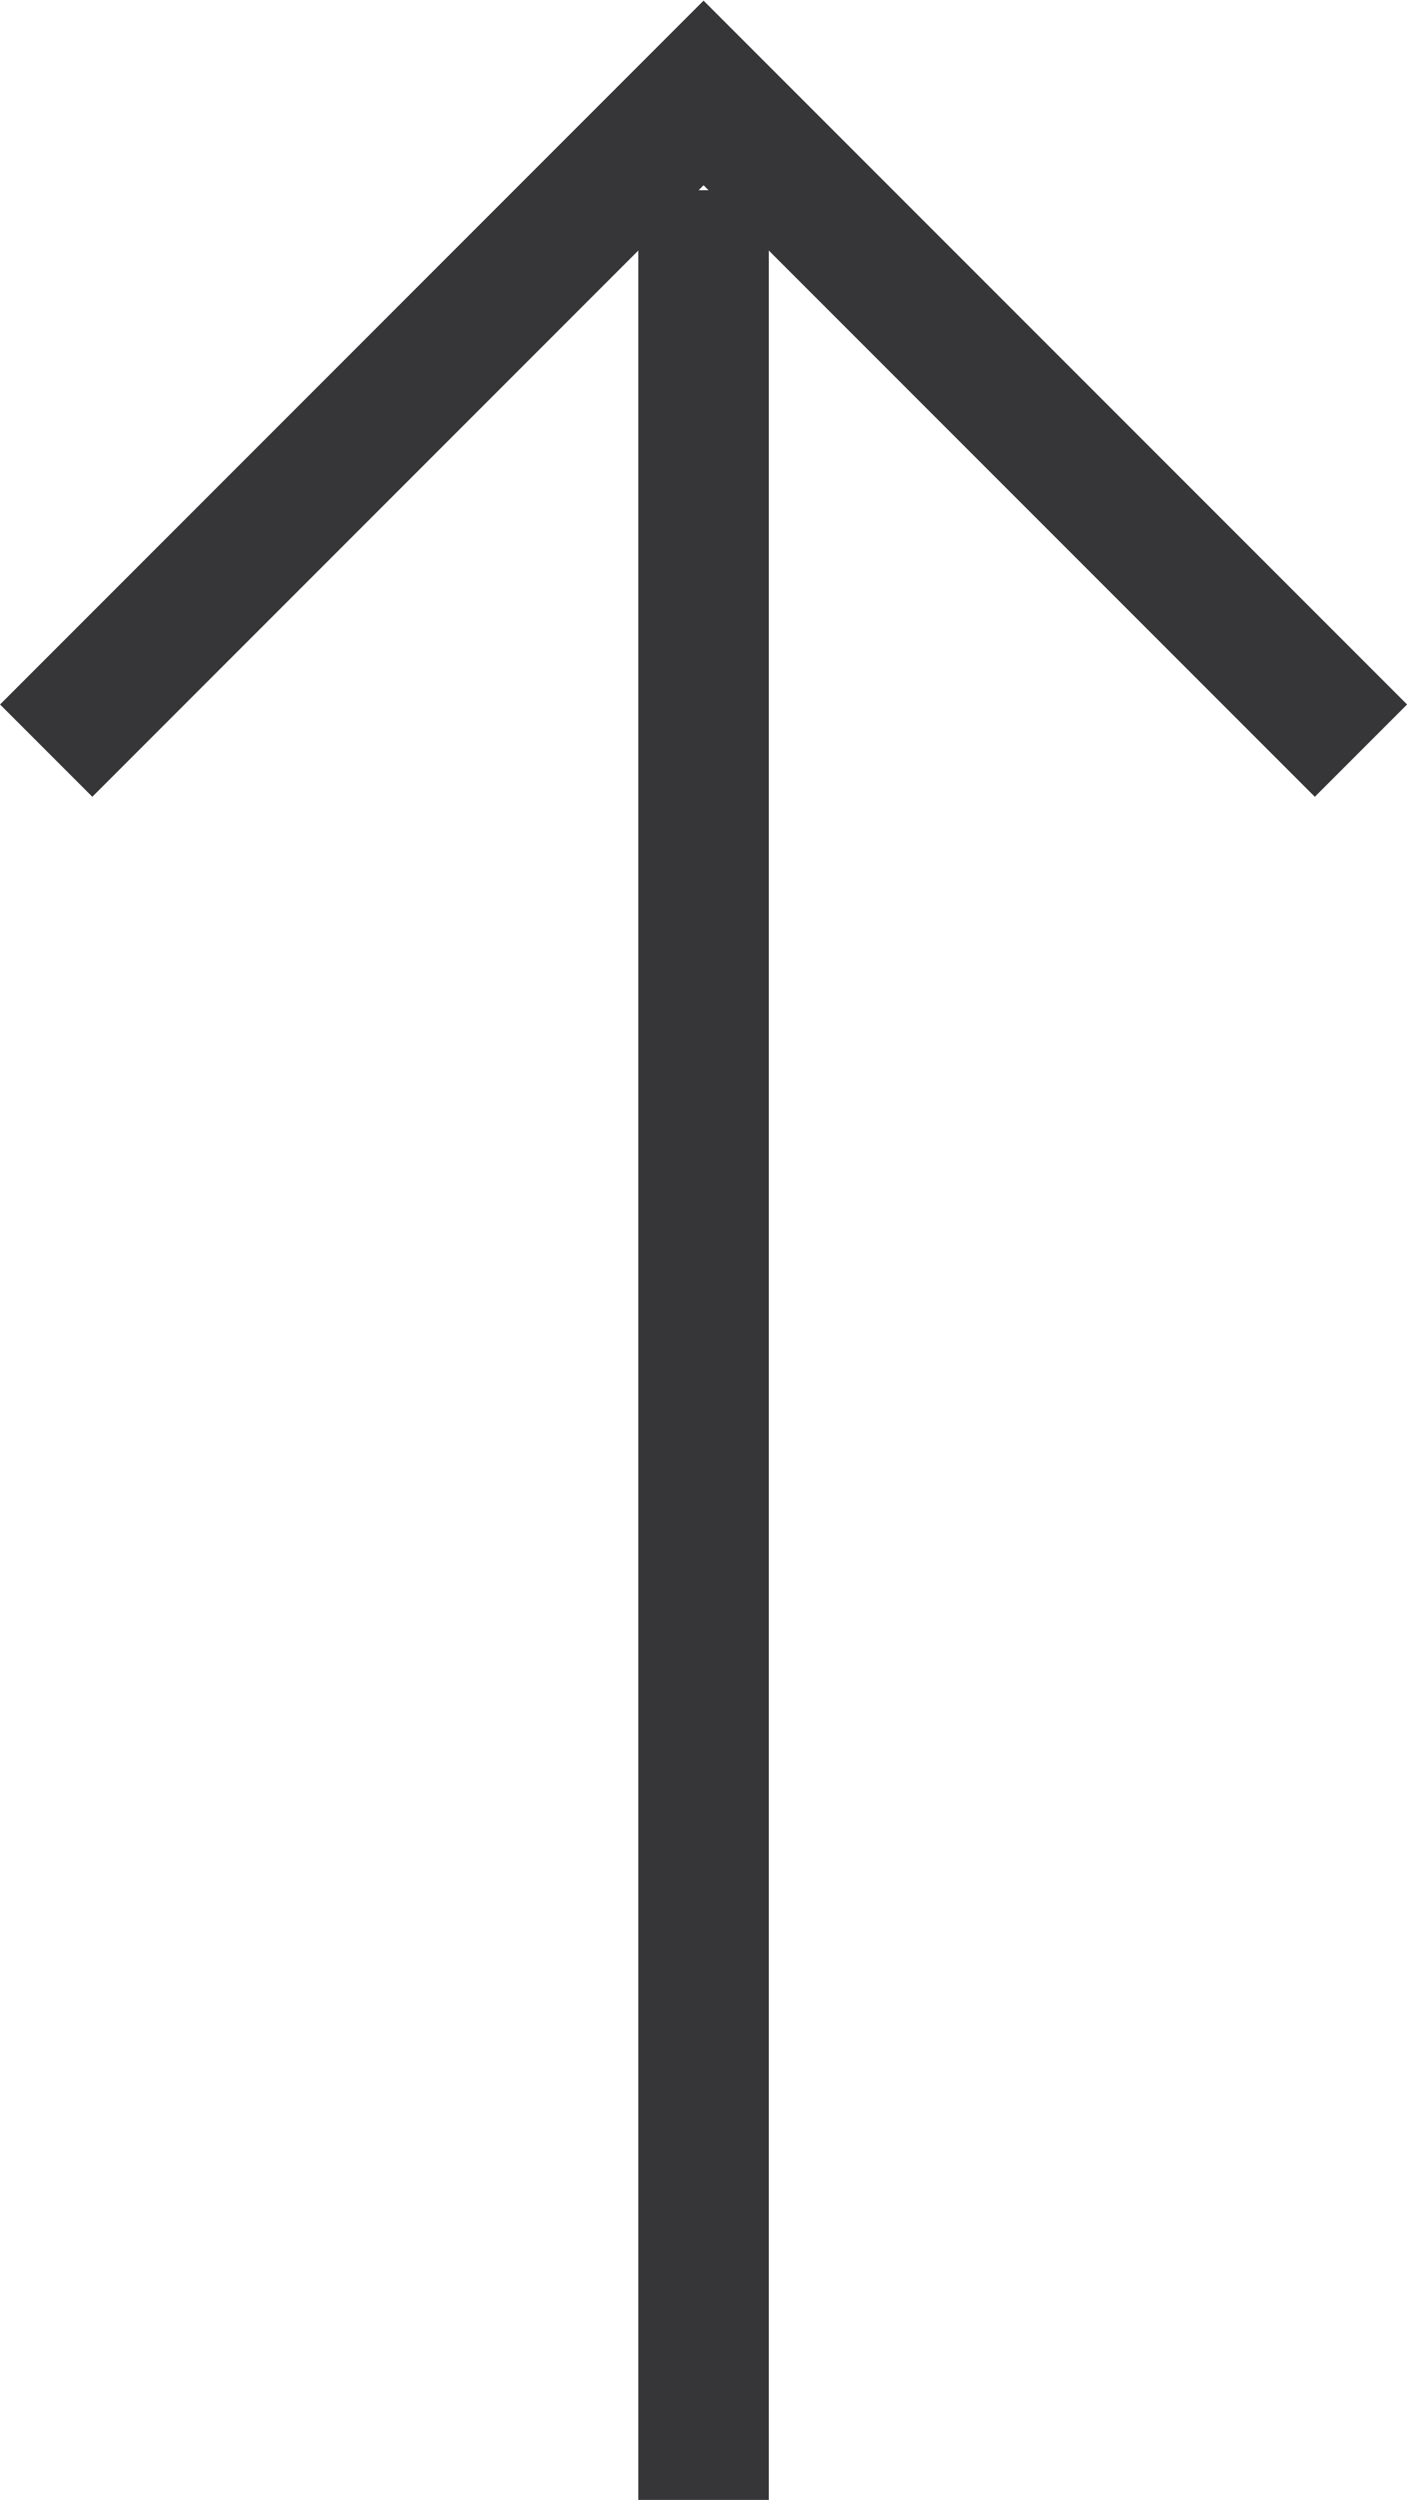
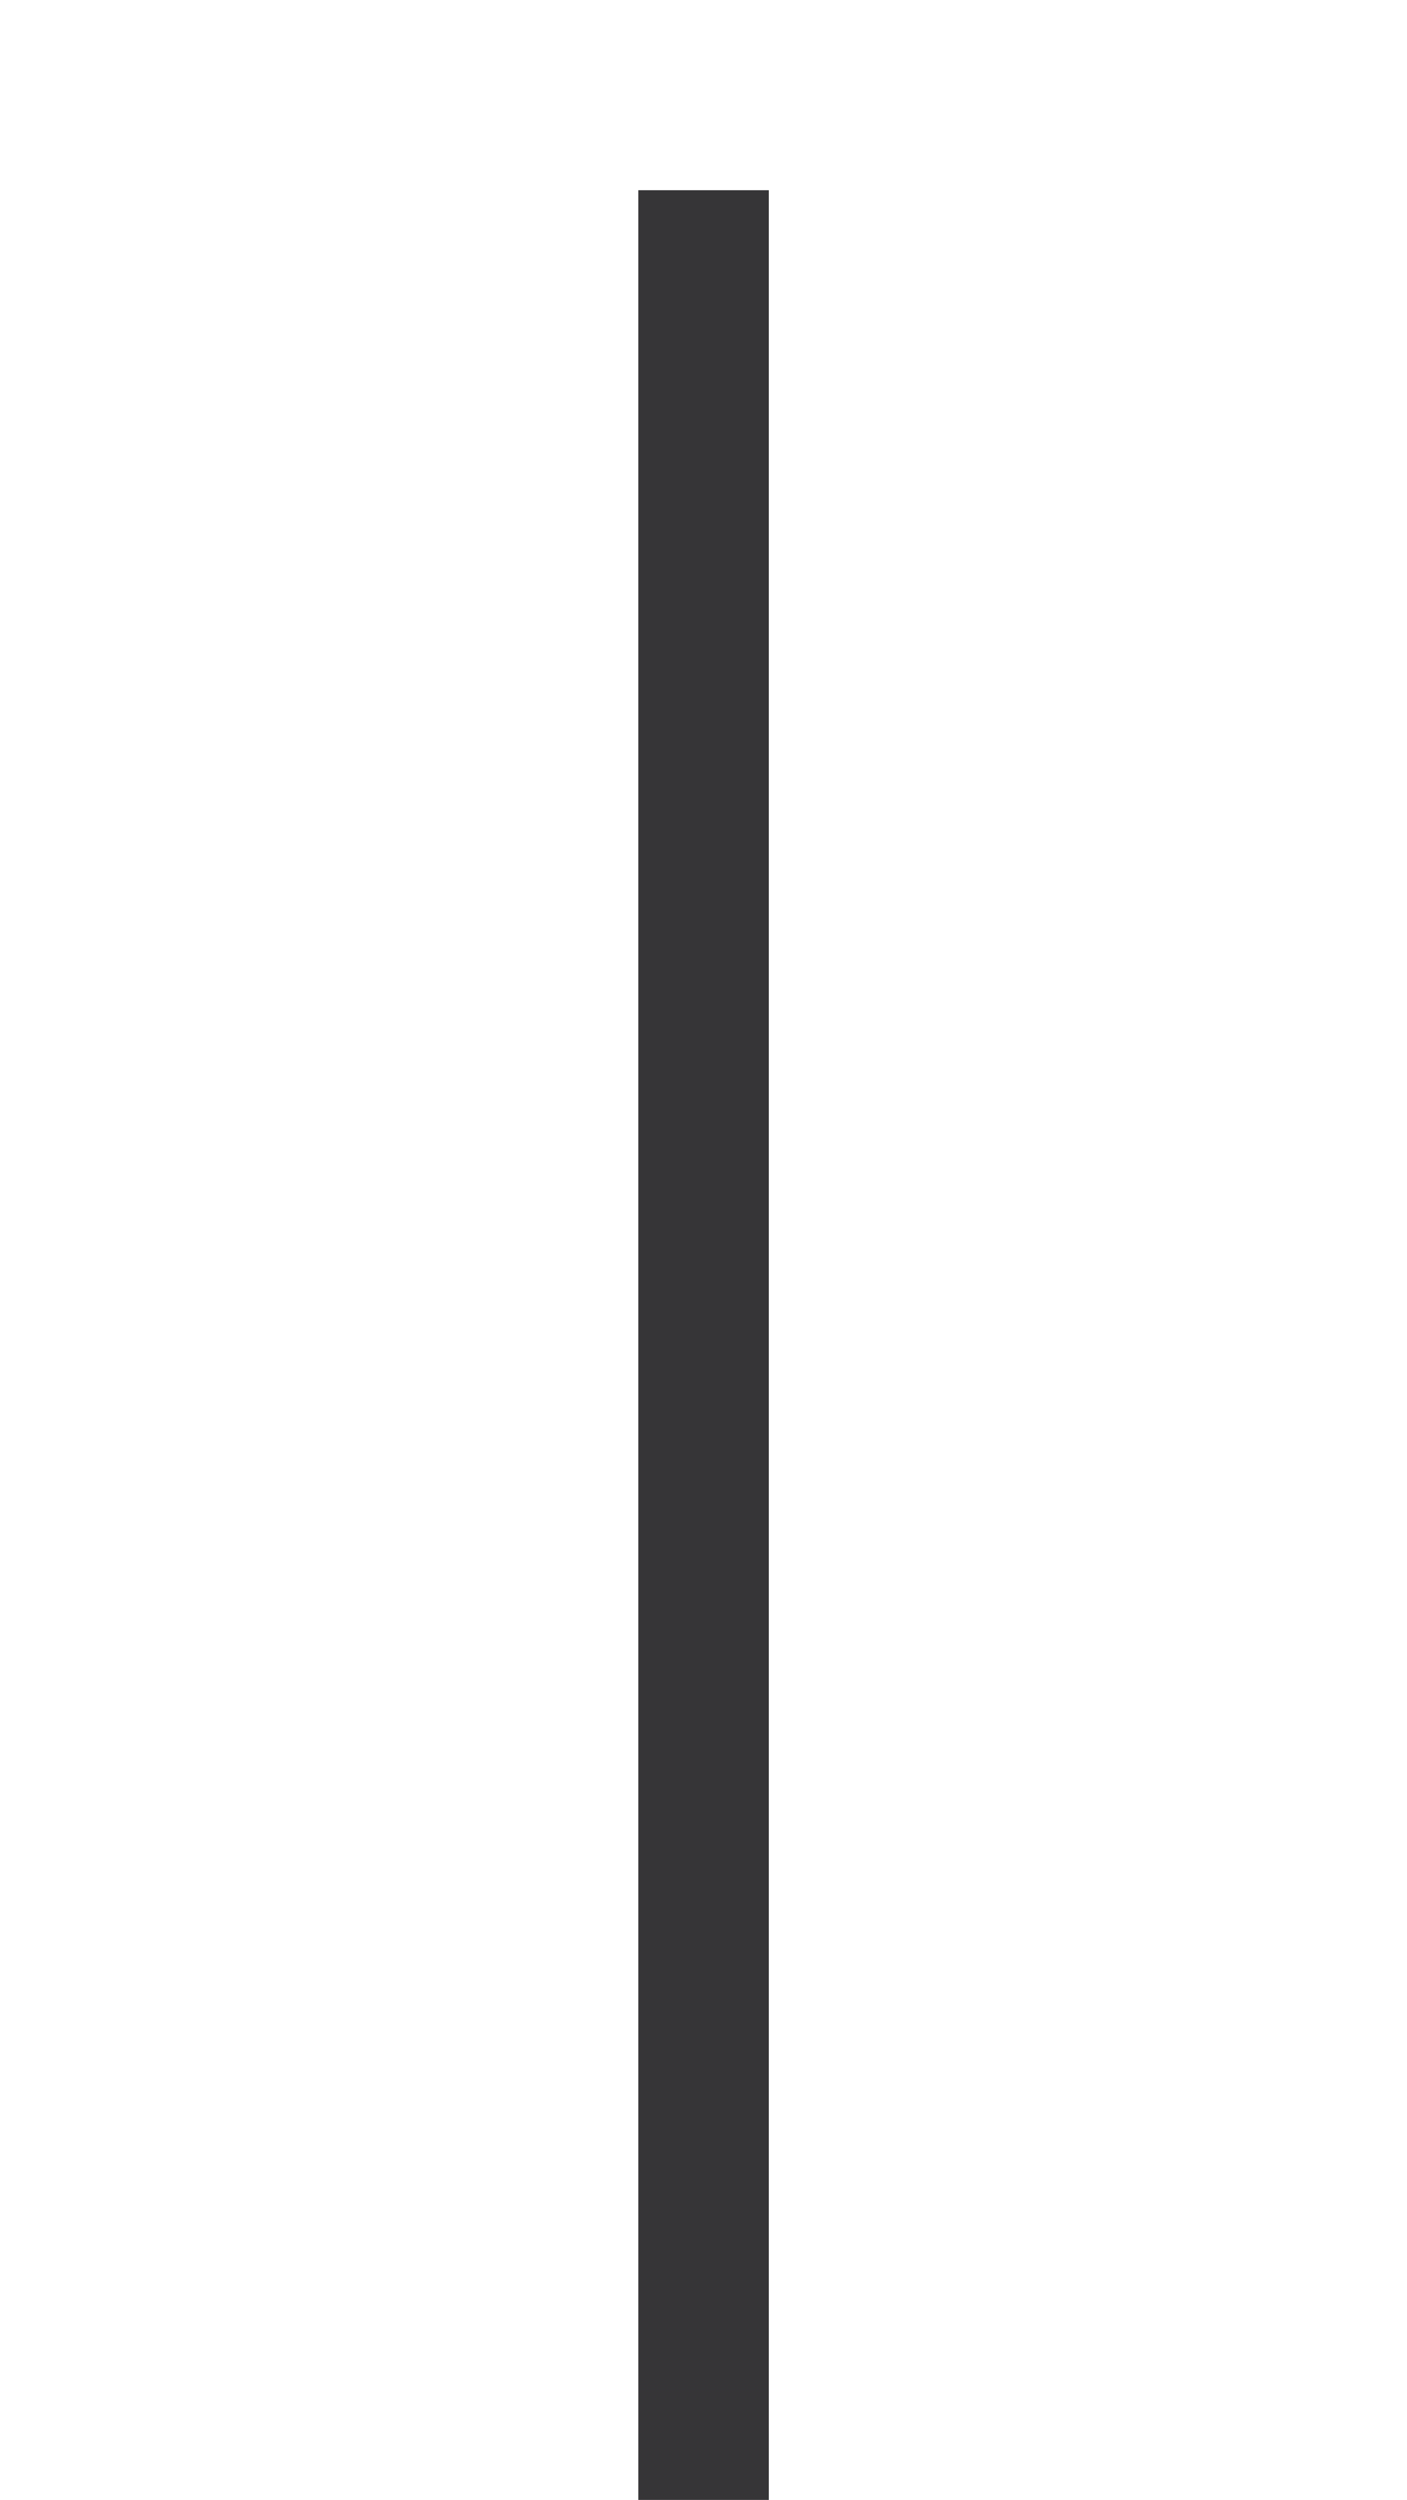
<svg xmlns="http://www.w3.org/2000/svg" width="10.783" height="19.15" viewBox="0 0 10.783 19.15">
  <defs>
    <clipPath id="clip-path">
      <rect id="Rectangle_25" data-name="Rectangle 25" width="19.15" height="10.783" fill="none" />
    </clipPath>
  </defs>
  <g id="Group_9" data-name="Group 9" transform="translate(0 11.15) rotate(-90)">
    <g id="Group_8" data-name="Group 8" transform="translate(-8)" clip-path="url(#clip-path)">
      <line id="Line_1" data-name="Line 1" x2="17.693" transform="translate(0 5.392)" fill="none" stroke="#363537" stroke-miterlimit="10" stroke-width="1" />
-       <path id="Path_13" data-name="Path 13" d="M13.4.354l5.038,5.038L13.4,10.43" transform="translate(0 0)" fill="none" stroke="#363537" stroke-miterlimit="10" stroke-width="1" />
    </g>
  </g>
</svg>